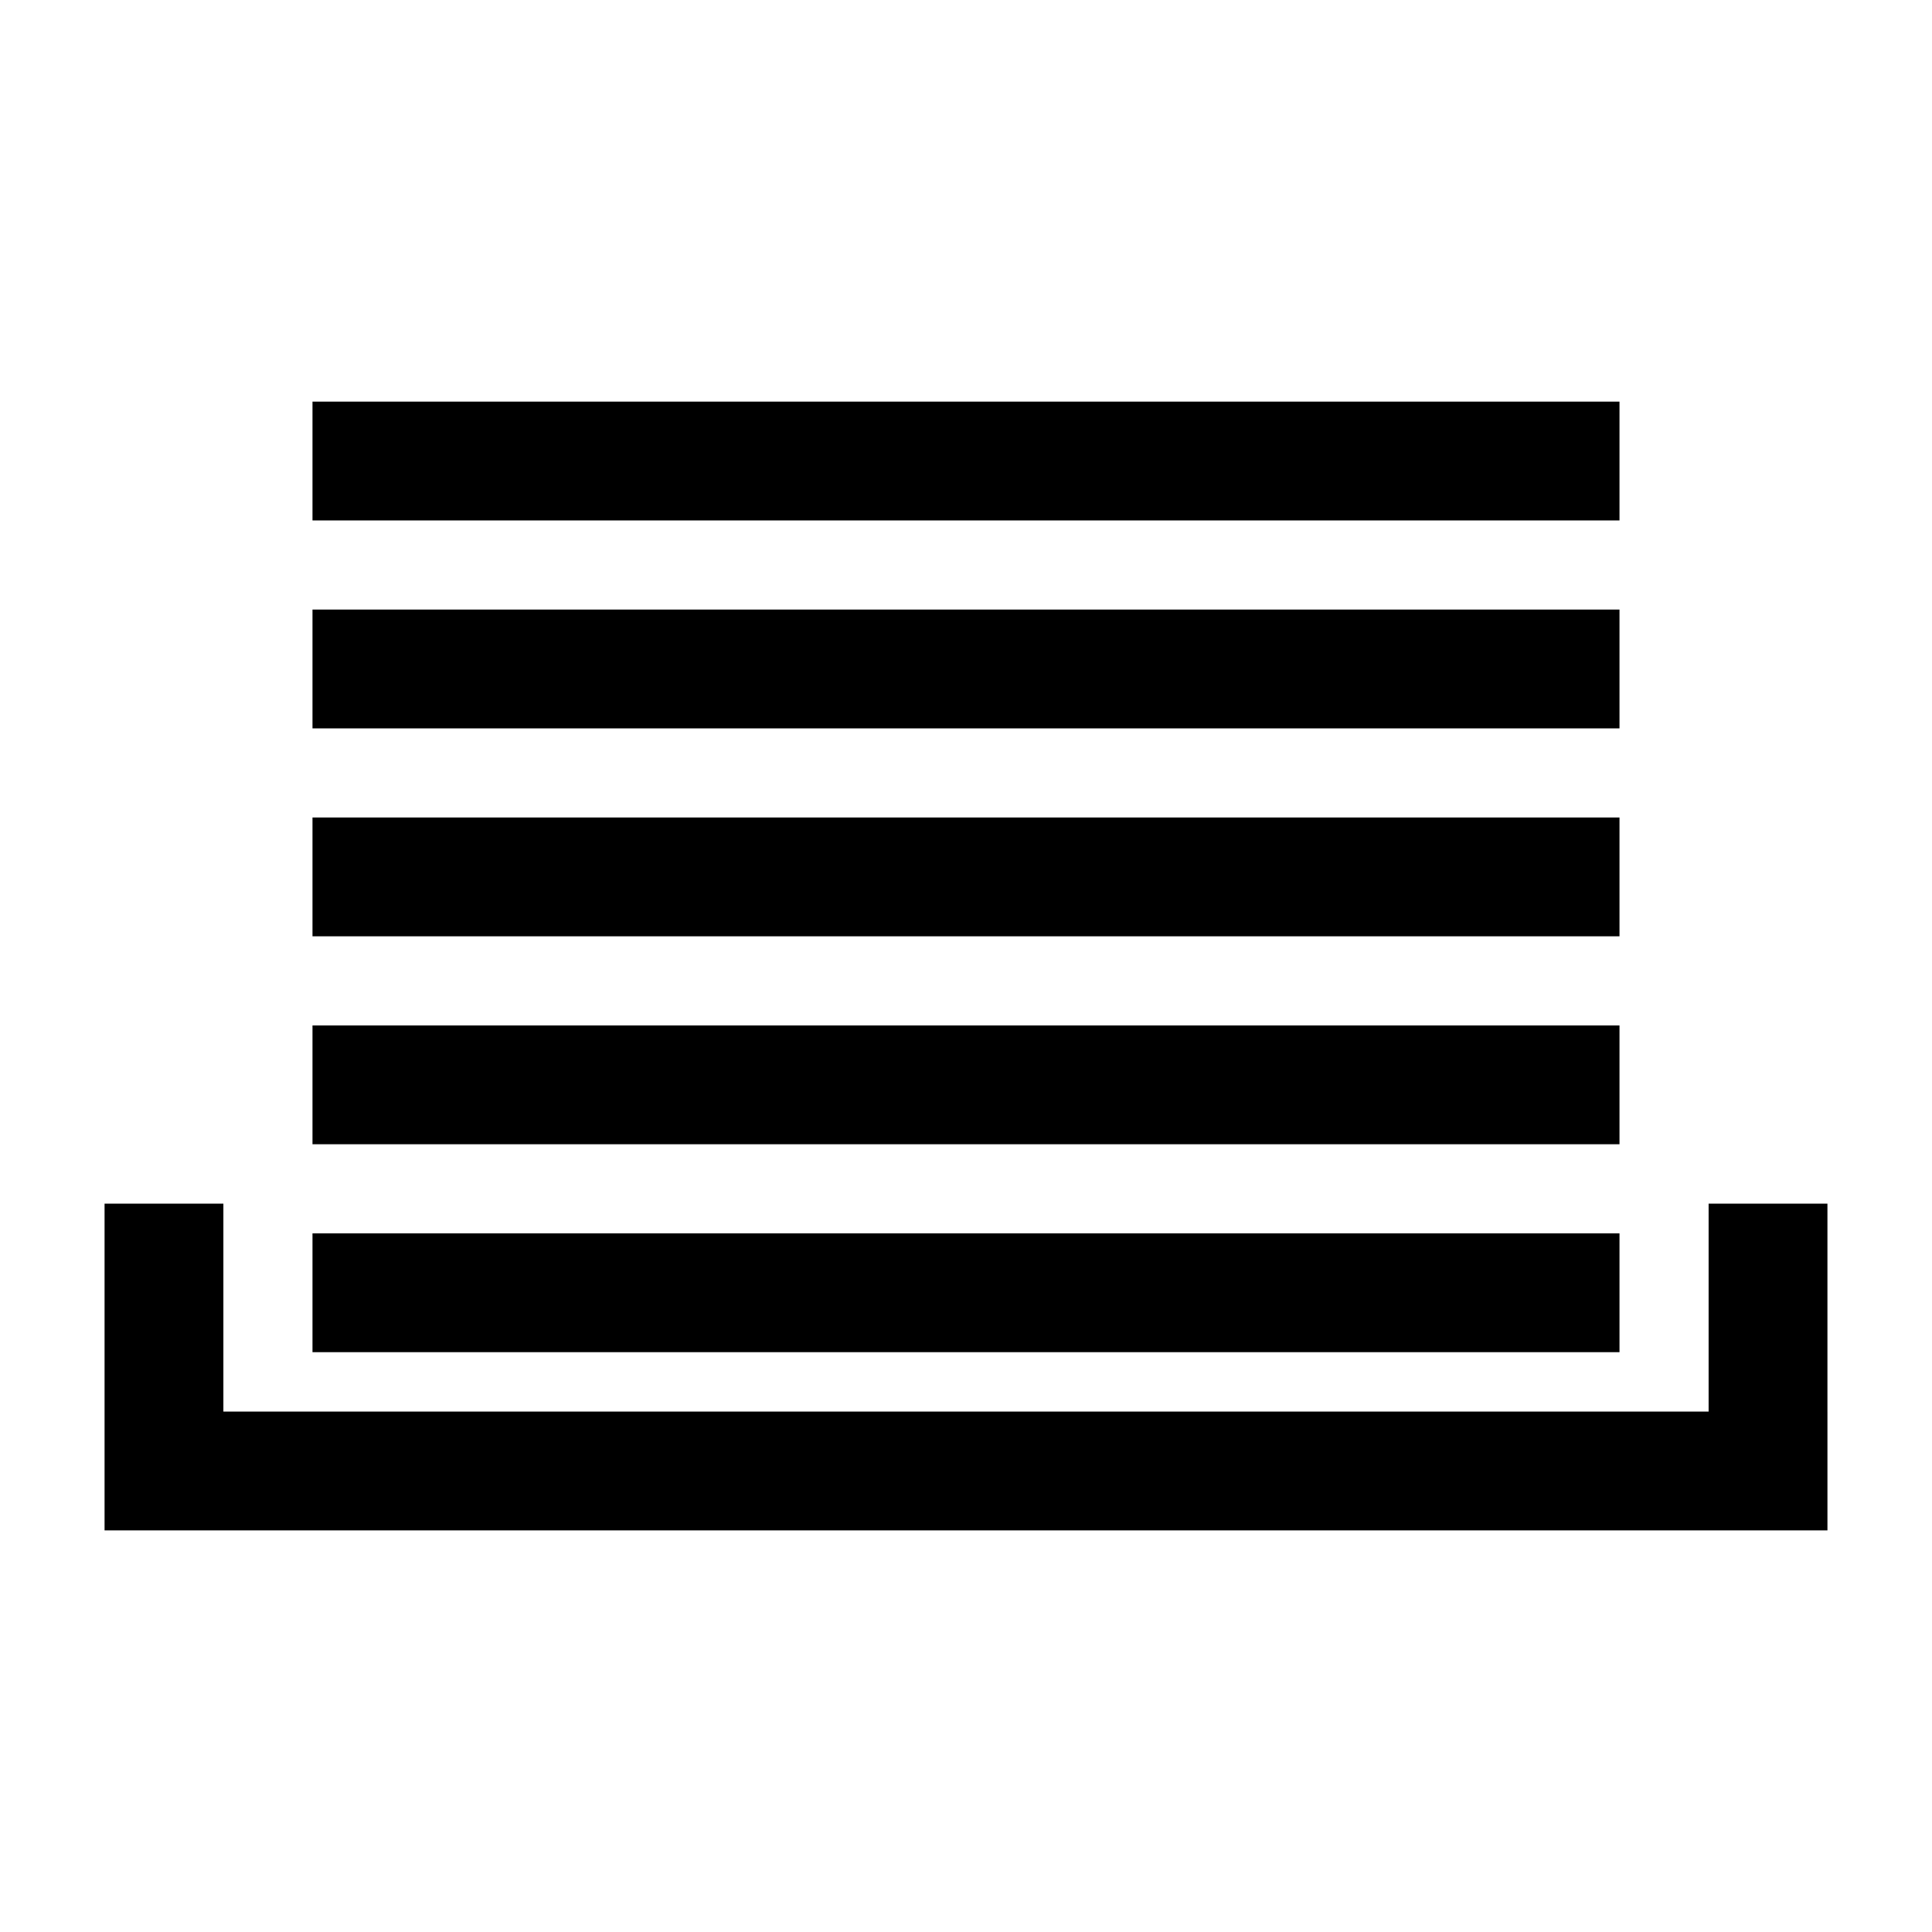
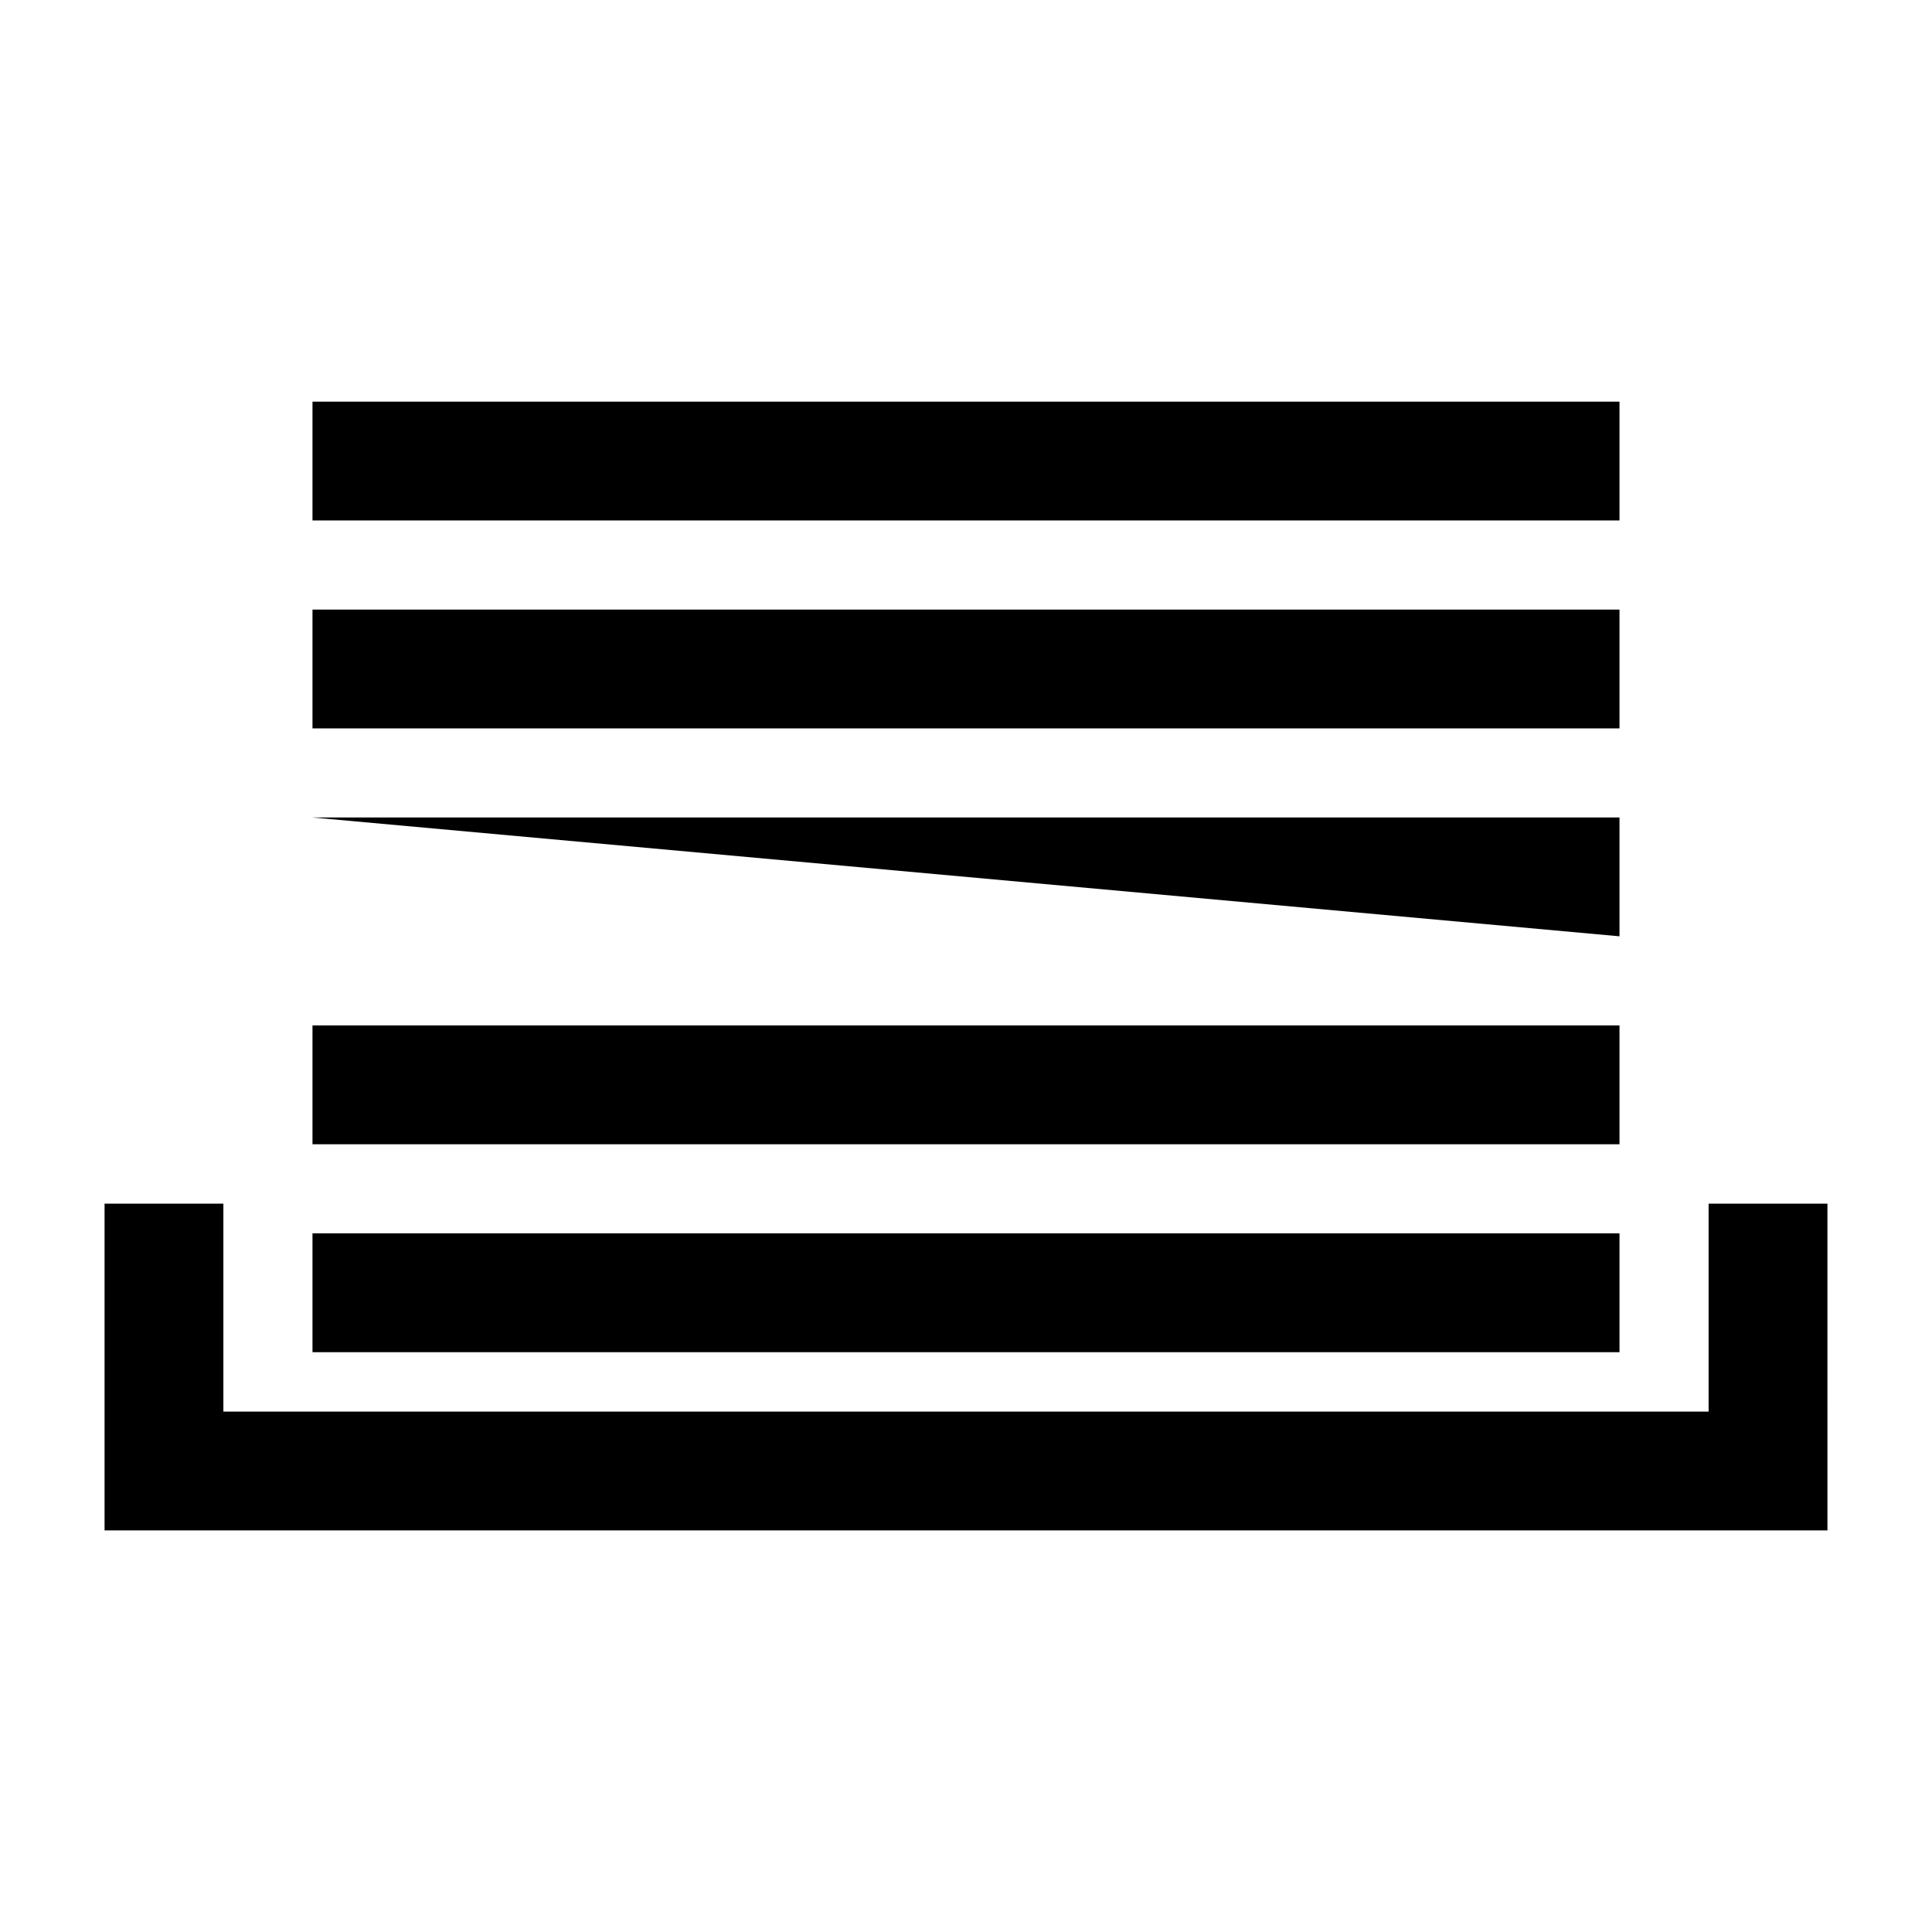
<svg xmlns="http://www.w3.org/2000/svg" fill="#000000" width="800px" height="800px" version="1.1" viewBox="144 144 512 512">
-   <path d="m171.71 462.98h31.488v55.102h-31.488zm425.09 0h31.488v55.102h-31.488zm-425.09 55.102h456.58v31.488h-456.58zm55.102-47.23h346.37v31.488h-346.37zm0-55.105h346.37v31.488h-346.37zm0-55.105h346.37v31.488h-346.37zm0-55.102h346.37v31.488h-346.37zm0-55.105h346.37v31.488h-346.37z" fill-rule="evenodd" />
+   <path d="m171.71 462.98h31.488v55.102h-31.488zm425.09 0h31.488v55.102h-31.488zm-425.09 55.102h456.58v31.488h-456.58zm55.102-47.23h346.37v31.488h-346.37zm0-55.105h346.37v31.488h-346.37zm0-55.105h346.37v31.488zm0-55.102h346.37v31.488h-346.37zm0-55.105h346.37v31.488h-346.37z" fill-rule="evenodd" />
</svg>